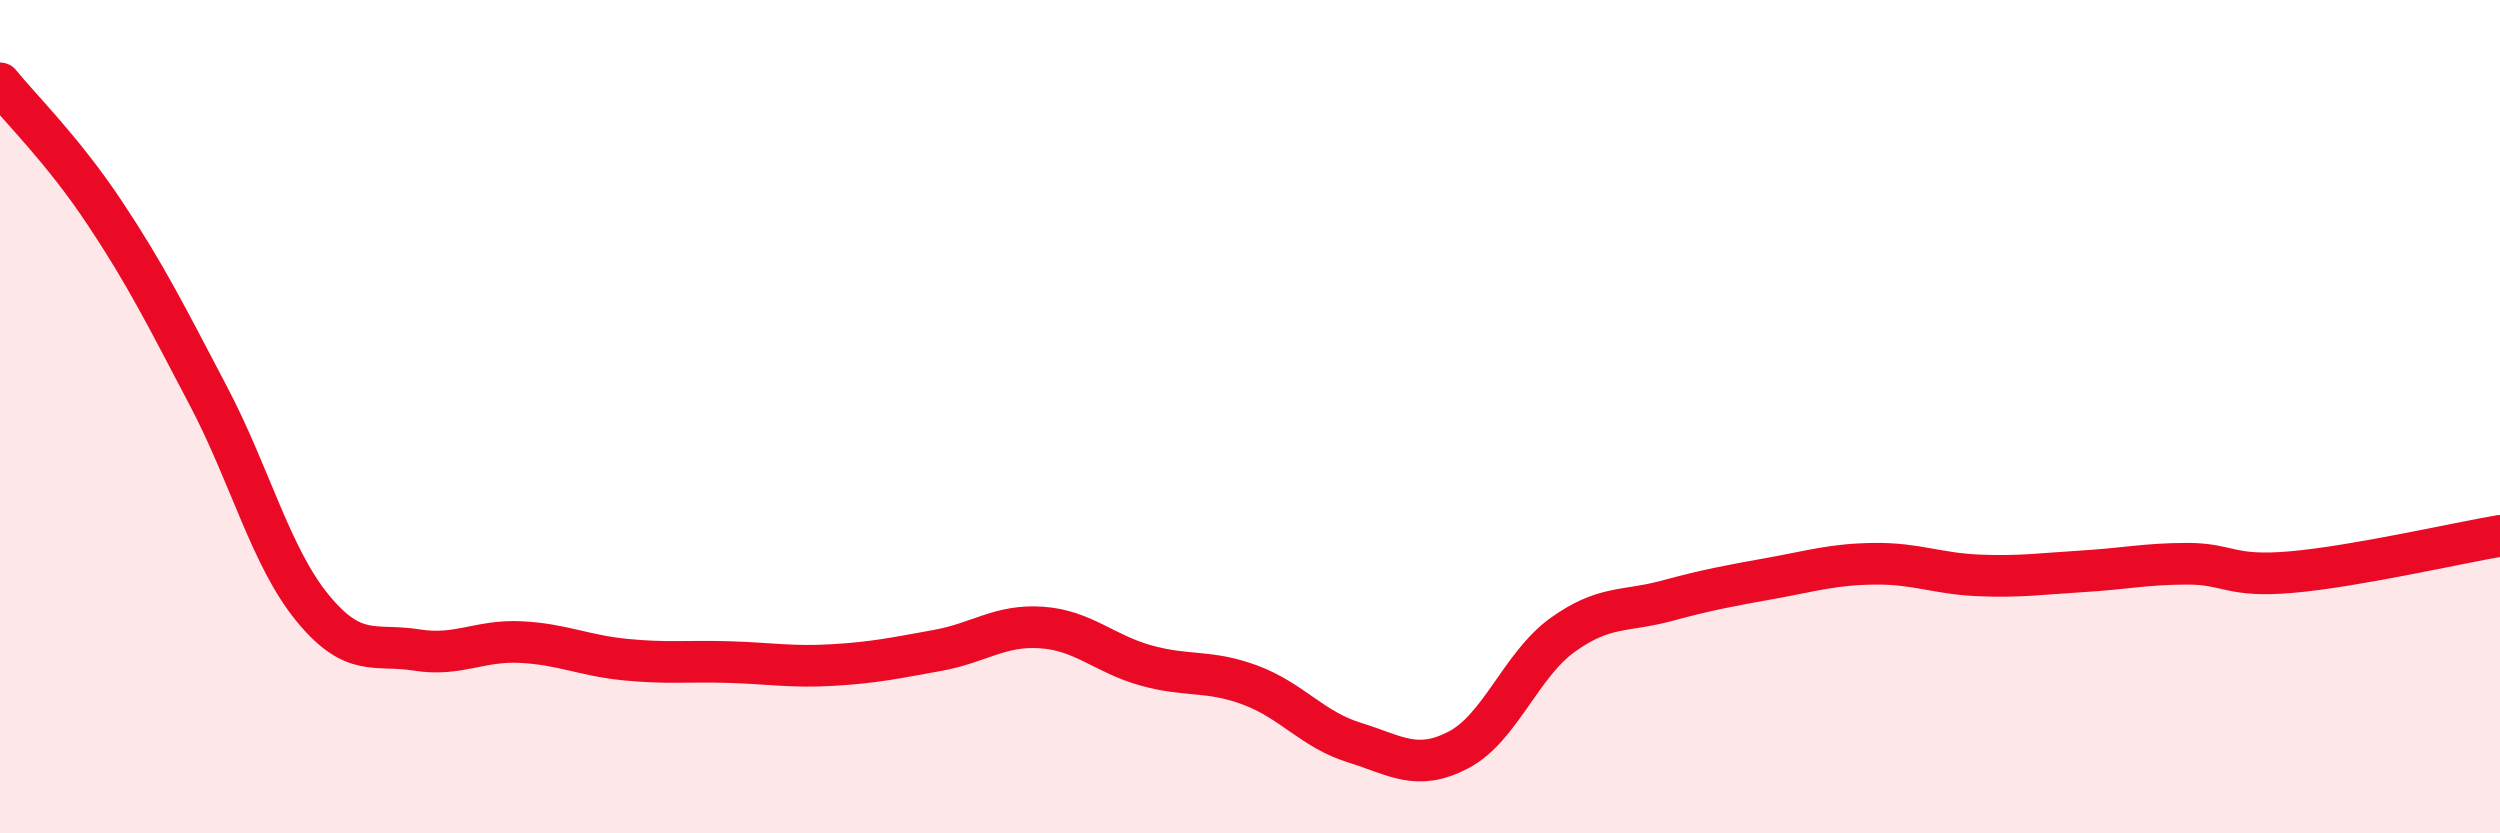
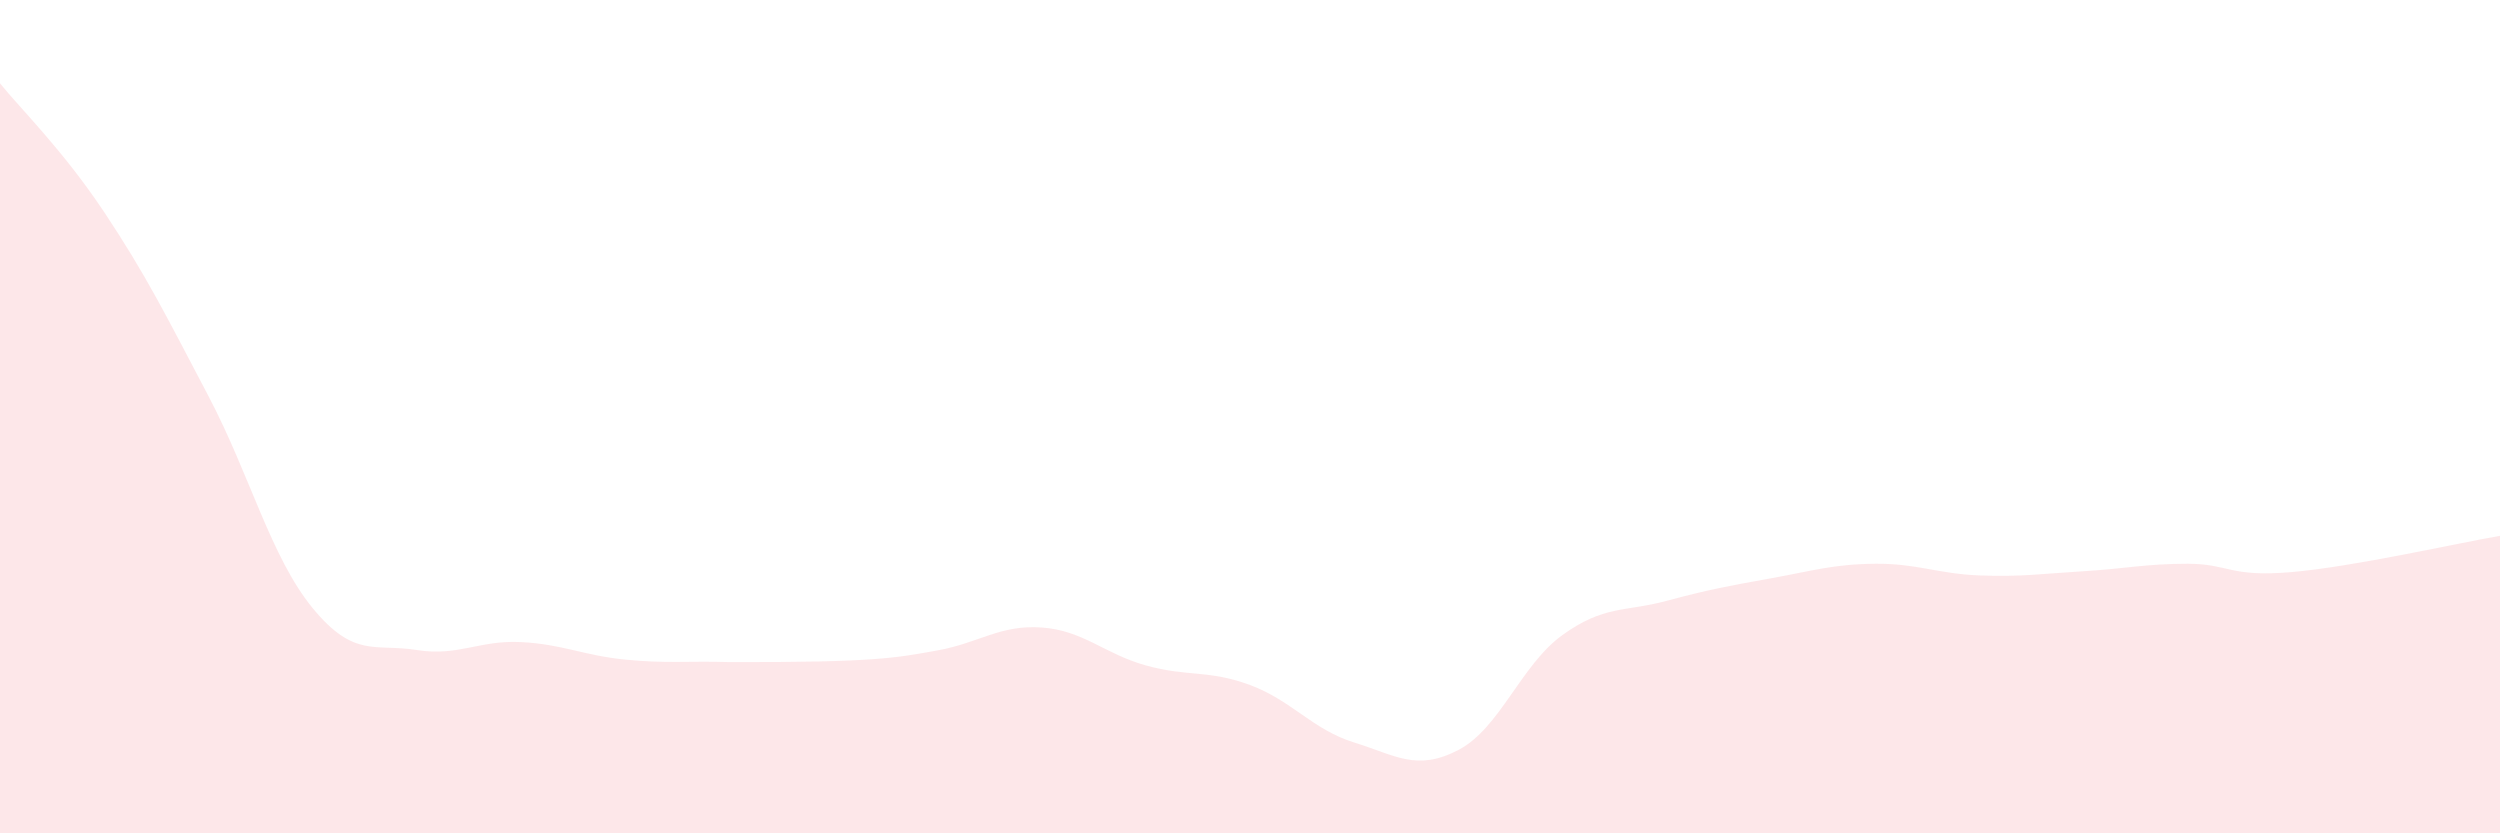
<svg xmlns="http://www.w3.org/2000/svg" width="60" height="20" viewBox="0 0 60 20">
-   <path d="M 0,2 C 0.5,2.62 1.5,3.59 2.5,5.09 C 3.5,6.59 4,7.6 5,9.5 C 6,11.4 6.5,13.37 7.5,14.59 C 8.5,15.81 9,15.44 10,15.6 C 11,15.76 11.5,15.36 12.5,15.41 C 13.5,15.46 14,15.73 15,15.83 C 16,15.93 16.5,15.86 17.5,15.89 C 18.5,15.92 19,16.02 20,15.96 C 21,15.9 21.5,15.79 22.5,15.61 C 23.5,15.43 24,14.99 25,15.06 C 26,15.13 26.5,15.69 27.5,15.97 C 28.5,16.25 29,16.07 30,16.44 C 31,16.81 31.5,17.51 32.5,17.82 C 33.5,18.13 34,18.52 35,18 C 36,17.48 36.5,15.96 37.5,15.24 C 38.5,14.52 39,14.69 40,14.42 C 41,14.15 41.5,14.06 42.5,13.88 C 43.5,13.7 44,13.54 45,13.53 C 46,13.52 46.5,13.77 47.5,13.81 C 48.5,13.85 49,13.77 50,13.71 C 51,13.65 51.5,13.53 52.5,13.53 C 53.5,13.53 53.5,13.86 55,13.73 C 56.5,13.6 59,13.03 60,12.86L60 20L0 20Z" fill="#EB0A25" opacity="0.1" stroke-linecap="round" stroke-linejoin="round" />
-   <path d="M 0,2 C 0.5,2.62 1.5,3.59 2.5,5.09 C 3.5,6.59 4,7.6 5,9.5 C 6,11.4 6.5,13.37 7.5,14.59 C 8.5,15.81 9,15.44 10,15.6 C 11,15.76 11.5,15.36 12.5,15.41 C 13.5,15.46 14,15.73 15,15.83 C 16,15.93 16.5,15.86 17.5,15.89 C 18.5,15.92 19,16.02 20,15.96 C 21,15.9 21.5,15.79 22.5,15.61 C 23.5,15.43 24,14.99 25,15.06 C 26,15.13 26.5,15.69 27.5,15.97 C 28.5,16.25 29,16.07 30,16.44 C 31,16.81 31.5,17.51 32.5,17.82 C 33.5,18.13 34,18.52 35,18 C 36,17.48 36.5,15.96 37.5,15.24 C 38.5,14.52 39,14.69 40,14.42 C 41,14.15 41.5,14.06 42.5,13.88 C 43.5,13.7 44,13.54 45,13.53 C 46,13.52 46.5,13.77 47.5,13.81 C 48.5,13.85 49,13.77 50,13.71 C 51,13.65 51.5,13.53 52.5,13.53 C 53.5,13.53 53.5,13.86 55,13.73 C 56.5,13.6 59,13.03 60,12.86" stroke="#EB0A25" stroke-width="1" fill="none" stroke-linecap="round" stroke-linejoin="round" />
+   <path d="M 0,2 C 0.5,2.62 1.5,3.59 2.5,5.09 C 3.5,6.59 4,7.6 5,9.5 C 6,11.4 6.5,13.37 7.5,14.59 C 8.5,15.81 9,15.44 10,15.6 C 11,15.76 11.5,15.36 12.5,15.41 C 13.5,15.46 14,15.73 15,15.83 C 16,15.93 16.5,15.86 17.5,15.89 C 21,15.9 21.5,15.79 22.5,15.61 C 23.5,15.43 24,14.99 25,15.06 C 26,15.13 26.5,15.69 27.5,15.97 C 28.5,16.25 29,16.07 30,16.44 C 31,16.81 31.5,17.51 32.5,17.82 C 33.5,18.13 34,18.52 35,18 C 36,17.48 36.5,15.96 37.5,15.24 C 38.5,14.52 39,14.69 40,14.42 C 41,14.15 41.5,14.06 42.5,13.88 C 43.5,13.7 44,13.54 45,13.53 C 46,13.52 46.5,13.77 47.5,13.81 C 48.5,13.85 49,13.77 50,13.71 C 51,13.65 51.5,13.53 52.5,13.53 C 53.5,13.53 53.5,13.86 55,13.73 C 56.5,13.6 59,13.03 60,12.86L60 20L0 20Z" fill="#EB0A25" opacity="0.1" stroke-linecap="round" stroke-linejoin="round" />
</svg>